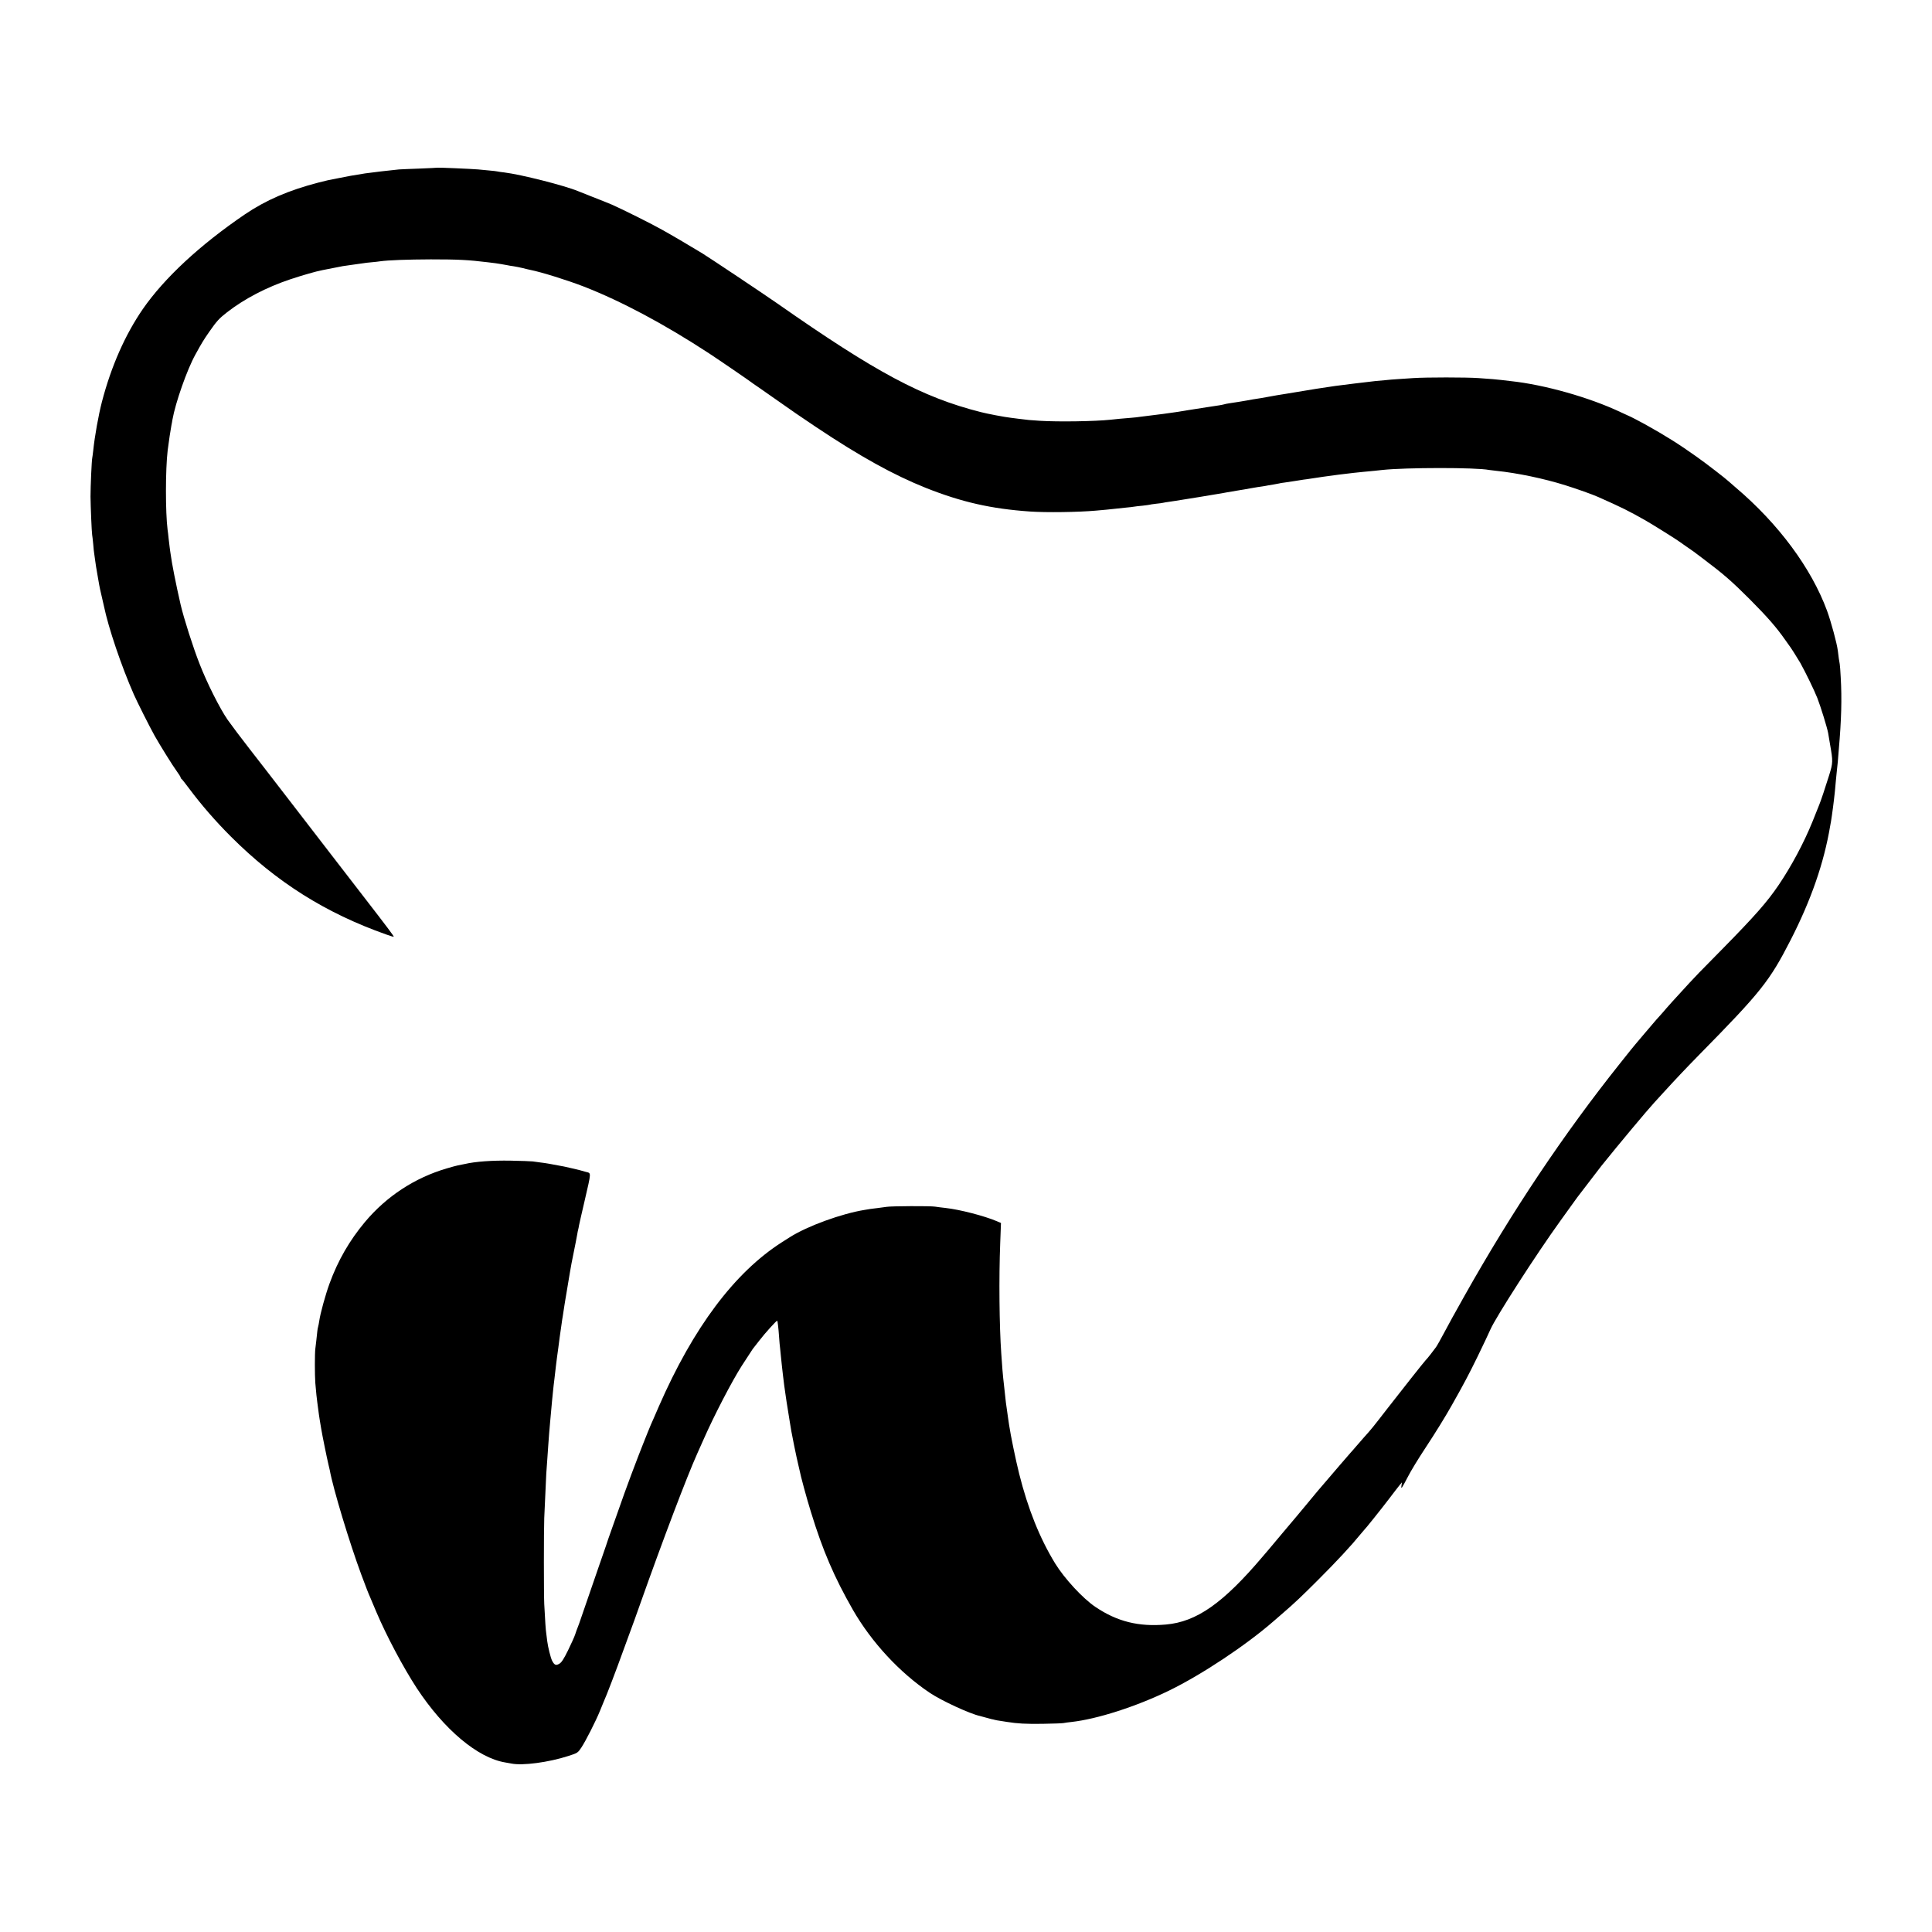
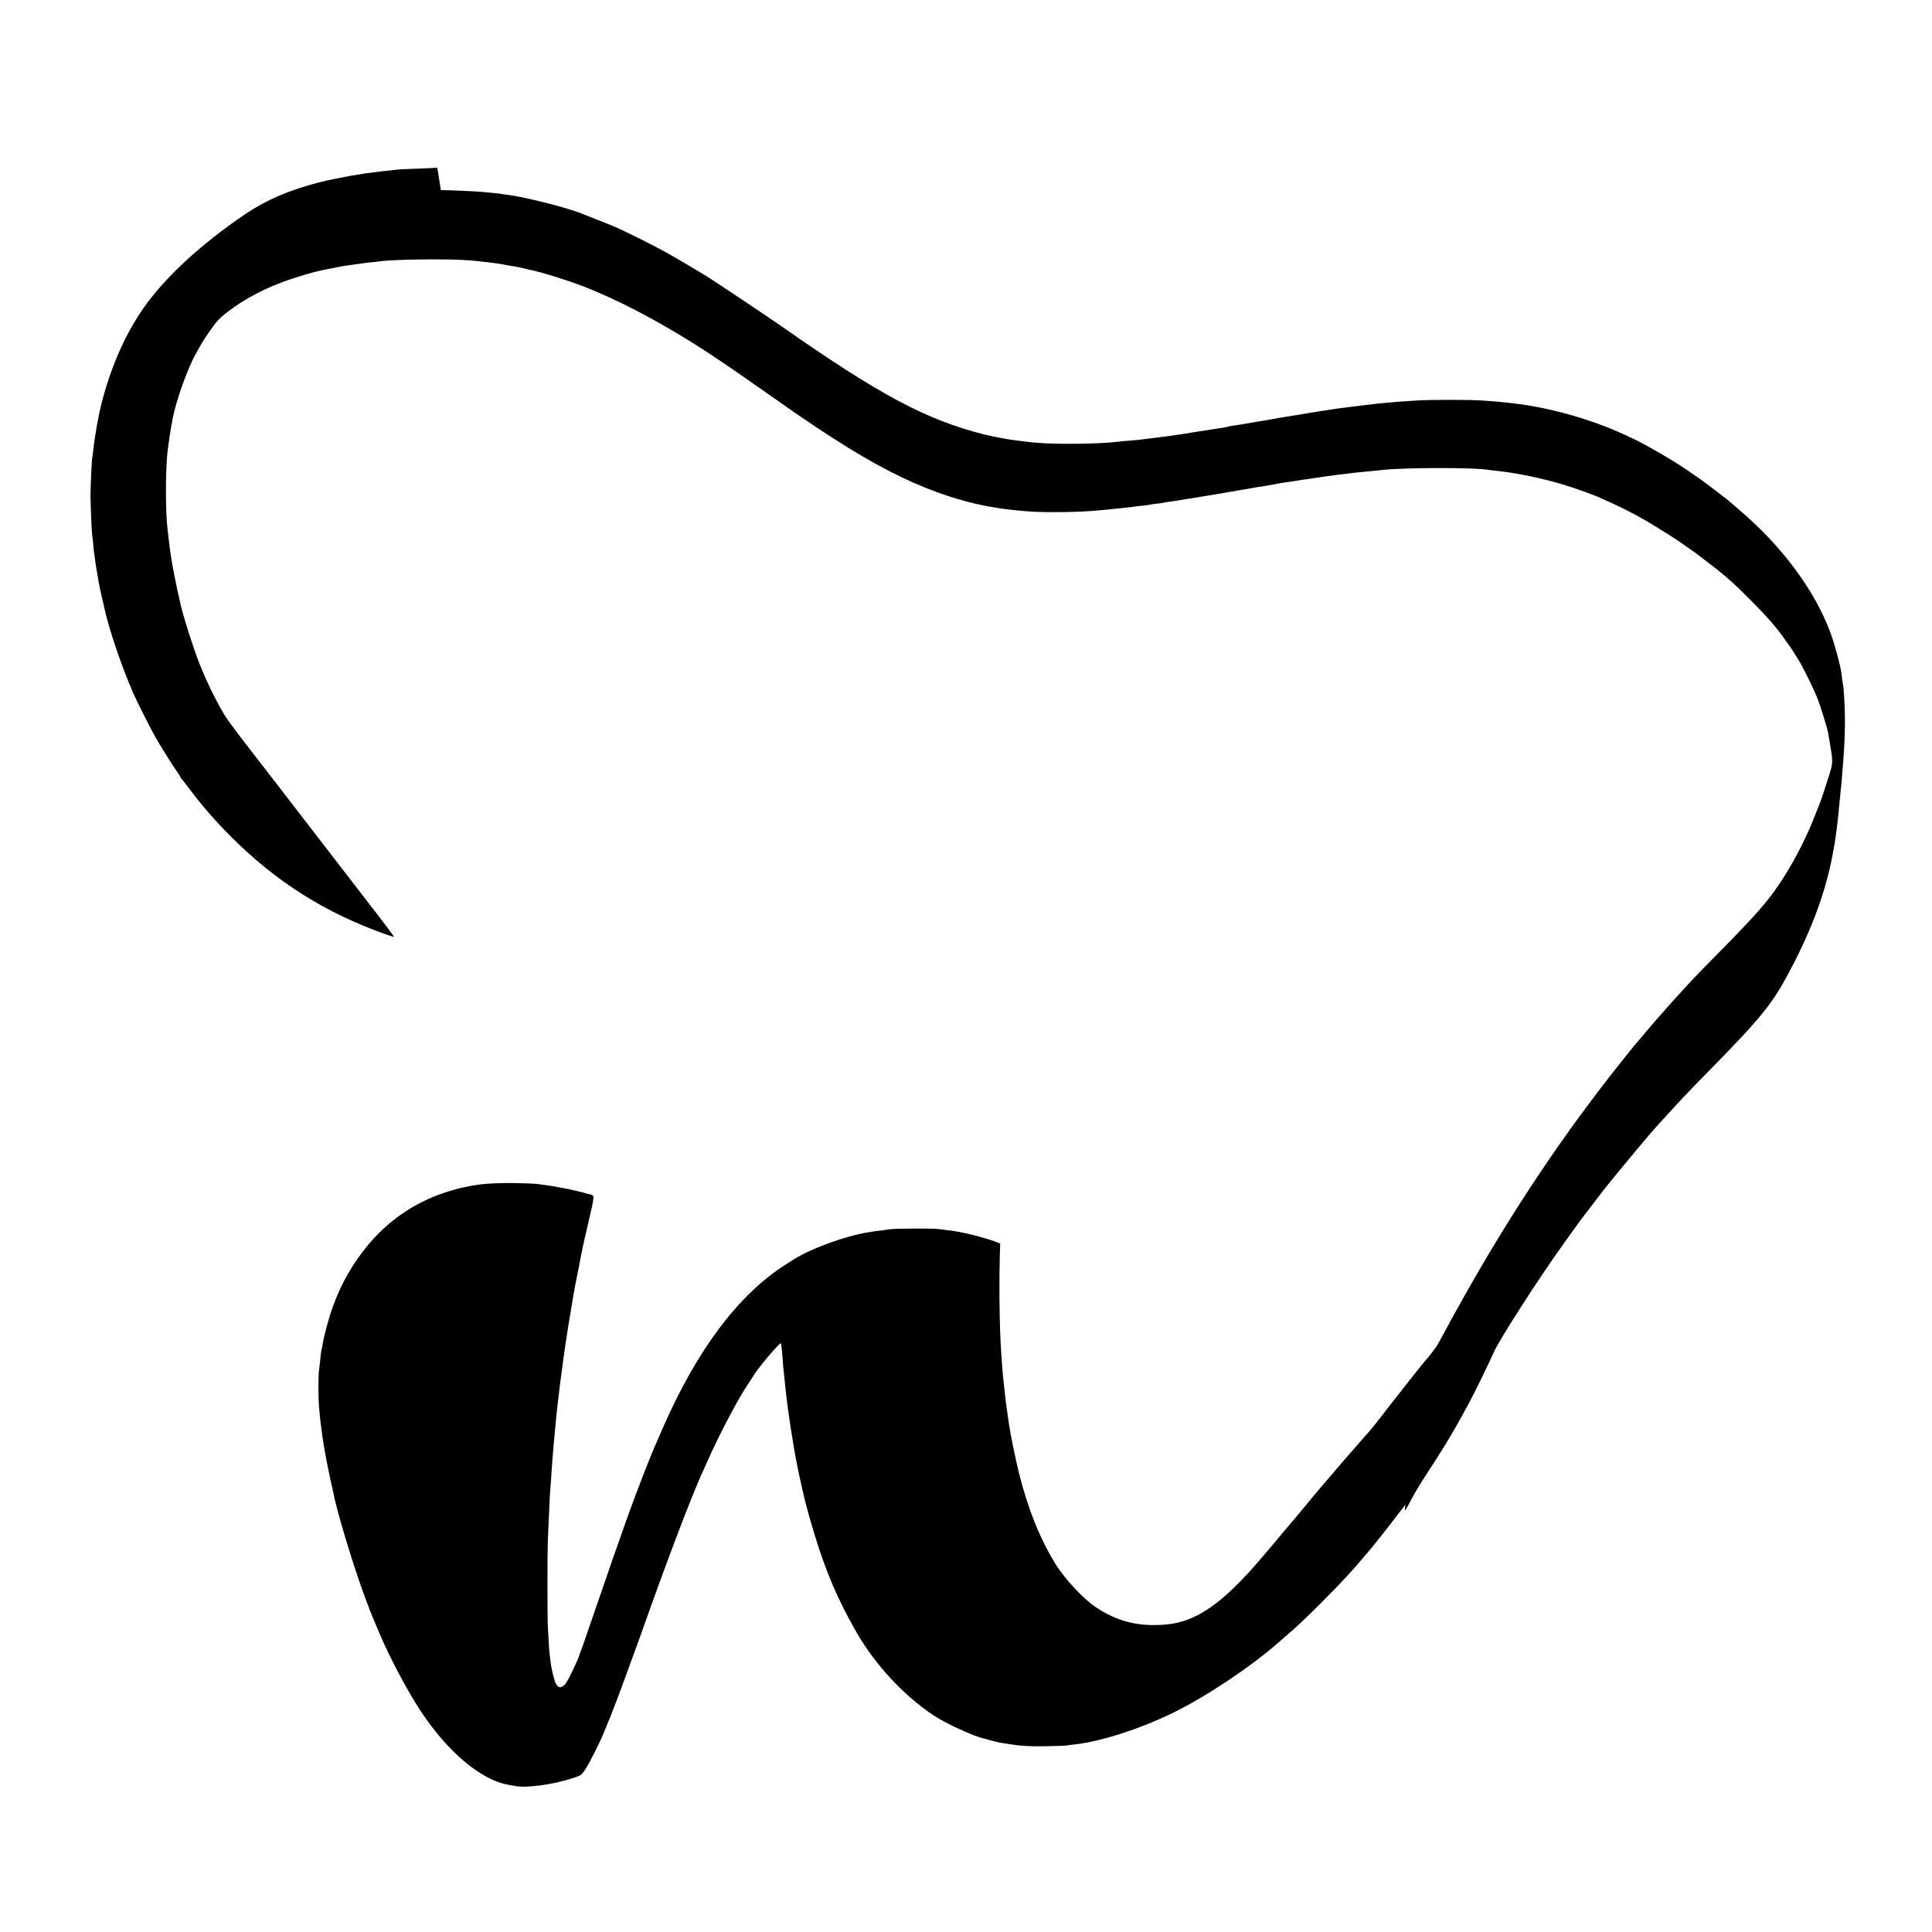
<svg xmlns="http://www.w3.org/2000/svg" version="1.0" width="2000pt" height="2000pt" viewBox="0 0 2000 2000" preserveAspectRatio="xMidYMid meet">
  <g transform="translate(0,2000) scale(0.1,-0.1)" fill="#000000" stroke="none">
-     <path d="M4527 18264 c-1 -1 -83 -5 -182 -9 -99 -3 -196 -8 -215 -9 -67 -6 -307 -34 -350 -41 -137 -22 -178 -29 -265 -47 -132 -26 -126 -24 -219 -48 -308 -80 -544 -182 -761 -329 -466 -317 -835 -660 -1057 -981 -183 -266 -327 -592 -423 -960 -35 -135 -75 -356 -90 -505 -4 -33 -8 -67 -10 -75 -6 -23 -18 -293 -18 -400 1 -104 12 -368 17 -397 2 -10 7 -53 11 -96 3 -43 8 -86 10 -96 2 -10 6 -42 10 -72 4 -30 13 -92 22 -139 8 -47 17 -98 20 -115 2 -16 14 -68 25 -115 11 -47 21 -94 24 -105 46 -223 180 -620 310 -915 32 -73 163 -334 214 -425 52 -93 189 -314 232 -372 21 -29 38 -56 38 -62 0 -5 3 -11 8 -13 4 -2 40 -47 80 -101 127 -170 272 -337 432 -497 471 -471 980 -792 1609 -1014 41 -15 75 -25 77 -23 4 4 -69 101 -311 414 -77 99 -228 295 -335 434 -107 139 -296 384 -420 545 -124 160 -236 306 -250 324 -14 18 -95 122 -180 232 -85 109 -185 242 -223 296 -80 115 -214 381 -290 577 -68 172 -164 474 -197 615 -48 209 -92 430 -105 533 -2 15 -7 44 -9 65 -3 20 -8 62 -11 92 -3 30 -7 69 -10 85 -23 179 -23 628 1 825 11 87 30 215 39 260 3 14 8 39 10 55 31 176 152 521 238 675 67 123 87 154 143 235 78 112 102 138 184 202 180 140 408 259 656 342 133 44 261 81 334 95 21 4 109 21 209 41 14 2 61 9 105 15 45 6 93 13 107 15 14 3 52 7 85 10 32 3 73 7 89 10 86 12 279 19 525 20 281 0 385 -5 590 -30 36 -5 72 -9 80 -10 17 -2 96 -15 125 -21 11 -3 38 -7 60 -10 22 -3 65 -12 95 -19 30 -8 66 -16 80 -19 112 -22 382 -106 555 -173 389 -152 832 -388 1295 -691 107 -70 433 -294 440 -301 3 -3 13 -10 22 -16 9 -5 90 -62 180 -125 260 -183 264 -185 463 -319 458 -306 803 -497 1140 -632 371 -147 675 -216 1075 -244 168 -12 507 -7 685 9 17 2 66 6 110 10 44 4 91 9 105 11 14 2 56 6 93 10 37 3 77 8 87 10 10 2 50 7 87 10 37 4 70 9 73 10 3 2 33 6 65 10 33 3 67 8 75 10 8 2 35 7 60 10 25 3 97 15 160 25 63 10 131 21 150 24 19 3 46 8 60 10 14 3 68 12 120 20 52 9 104 17 115 20 17 3 40 7 130 22 11 1 61 10 110 19 50 9 106 18 125 20 19 3 44 7 56 10 12 2 39 7 60 10 21 4 46 8 54 10 8 3 35 7 60 10 25 3 70 10 100 15 30 5 73 12 95 15 22 2 51 7 65 9 30 6 238 35 295 42 22 2 56 7 75 9 38 5 125 15 180 20 79 7 167 16 200 20 240 26 971 27 1105 0 11 -2 45 -6 75 -9 215 -22 494 -80 716 -150 113 -35 284 -96 339 -121 254 -113 313 -143 490 -243 77 -44 329 -202 350 -219 6 -5 39 -28 74 -52 36 -24 70 -48 75 -52 6 -5 54 -41 106 -80 203 -153 287 -226 475 -414 182 -183 276 -291 366 -420 19 -27 36 -52 39 -55 9 -8 91 -138 117 -183 57 -103 143 -280 176 -363 34 -87 102 -307 112 -363 2 -14 11 -65 19 -113 32 -182 31 -194 -9 -324 -35 -113 -88 -272 -102 -304 -3 -8 -7 -17 -8 -20 -1 -3 -5 -14 -10 -25 -4 -11 -28 -69 -52 -130 -89 -220 -220 -464 -350 -656 -120 -177 -245 -319 -583 -663 -283 -287 -250 -254 -341 -351 -128 -138 -246 -269 -275 -305 -16 -19 -34 -39 -40 -45 -6 -5 -37 -41 -70 -80 -32 -38 -61 -72 -64 -75 -3 -3 -27 -32 -55 -65 -27 -33 -52 -62 -55 -65 -4 -3 -76 -93 -161 -200 -582 -730 -1114 -1525 -1609 -2405 -100 -177 -165 -296 -215 -390 -32 -60 -67 -123 -79 -140 -20 -29 -95 -125 -107 -135 -12 -11 -254 -317 -392 -495 -163 -210 -163 -211 -252 -310 -34 -38 -72 -83 -86 -99 -13 -16 -33 -38 -44 -50 -16 -17 -147 -170 -349 -406 -11 -14 -64 -77 -116 -140 -52 -63 -97 -117 -100 -120 -3 -3 -64 -75 -135 -160 -71 -85 -139 -166 -151 -180 -12 -14 -41 -47 -64 -75 -408 -481 -682 -674 -1000 -702 -281 -25 -505 30 -730 182 -130 87 -321 294 -417 450 -160 262 -281 563 -373 930 -35 140 -89 401 -104 505 -3 19 -8 53 -11 75 -19 124 -27 190 -40 320 -3 33 -8 74 -10 90 -3 27 -11 117 -20 255 -20 277 -25 786 -11 1137 l8 213 -45 19 c-127 54 -382 120 -527 136 -36 4 -86 10 -111 14 -46 8 -452 6 -499 -2 -14 -2 -54 -8 -90 -12 -36 -4 -72 -9 -80 -10 -8 -1 -35 -6 -60 -10 -237 -38 -592 -167 -773 -282 -23 -15 -60 -38 -82 -52 -491 -314 -917 -882 -1275 -1701 -34 -80 -72 -165 -83 -190 -28 -65 -134 -333 -164 -415 -14 -38 -31 -83 -38 -100 -14 -34 -114 -310 -185 -515 -26 -74 -50 -142 -53 -150 -3 -8 -14 -42 -25 -75 -11 -33 -43 -125 -71 -205 -113 -328 -202 -586 -205 -595 -2 -5 -8 -23 -15 -40 -7 -16 -19 -50 -27 -75 -8 -25 -42 -99 -74 -165 -45 -91 -67 -125 -90 -138 -35 -21 -51 -14 -75 32 -15 31 -42 138 -50 201 -3 25 -8 61 -10 80 -6 36 -12 132 -21 305 -5 102 -5 763 0 890 10 235 19 425 21 460 2 22 6 85 10 140 3 55 8 120 10 145 2 25 6 86 10 135 4 50 8 101 10 115 1 14 6 63 10 110 4 47 9 96 10 110 2 14 6 54 9 90 4 36 10 99 16 140 5 41 12 100 15 130 4 30 8 66 10 80 2 14 9 63 15 110 12 93 18 140 25 185 3 17 7 48 10 70 3 22 7 51 10 65 4 24 12 78 20 130 2 14 6 39 9 55 3 17 8 46 11 65 3 19 7 46 10 60 3 14 7 41 10 60 3 19 10 62 16 95 6 33 13 71 15 85 2 14 9 45 14 70 5 25 12 56 14 70 3 14 10 50 16 80 6 30 13 69 16 85 2 17 7 37 9 45 2 8 7 29 9 45 3 17 29 129 57 250 72 313 71 288 13 304 -27 8 -54 15 -61 17 -7 1 -40 9 -75 18 -35 8 -74 17 -88 20 -148 28 -185 35 -245 42 -27 3 -63 8 -80 11 -16 2 -120 6 -230 8 -193 3 -364 -9 -475 -35 -25 -5 -56 -12 -70 -14 -14 -3 -65 -16 -114 -31 -332 -97 -625 -289 -848 -555 -160 -191 -280 -399 -367 -638 -42 -115 -95 -308 -106 -385 -3 -23 -9 -51 -12 -62 -3 -11 -7 -31 -8 -45 -4 -37 -16 -150 -21 -185 -6 -45 -6 -271 0 -350 8 -94 16 -175 21 -205 2 -14 7 -47 10 -75 3 -27 10 -75 15 -105 5 -30 12 -71 15 -90 10 -63 61 -313 75 -370 5 -19 11 -46 14 -60 34 -189 203 -748 326 -1080 56 -149 67 -179 96 -245 7 -16 33 -79 59 -140 107 -252 279 -575 419 -790 283 -430 631 -723 917 -770 19 -3 47 -8 62 -11 116 -24 386 12 590 78 96 31 98 32 135 87 45 68 149 273 192 378 17 43 35 87 40 98 24 50 134 339 199 520 40 110 79 216 86 235 8 19 48 132 90 250 238 672 486 1325 594 1565 10 22 40 90 67 150 105 239 292 599 392 755 65 101 107 165 114 175 5 6 35 44 68 87 59 77 180 211 186 206 4 -5 13 -79 19 -168 3 -47 8 -101 11 -121 2 -20 6 -56 8 -80 5 -49 15 -148 21 -194 13 -104 16 -133 20 -155 2 -14 7 -45 10 -70 3 -25 13 -85 21 -135 8 -49 17 -106 20 -125 11 -73 16 -99 45 -245 17 -82 35 -168 41 -190 5 -22 12 -51 15 -65 9 -52 75 -296 118 -433 122 -398 240 -672 433 -1010 193 -336 484 -651 797 -861 122 -82 417 -218 520 -240 6 -2 30 -8 55 -15 25 -7 53 -15 63 -17 10 -2 26 -5 35 -8 9 -3 34 -7 55 -10 20 -3 52 -8 70 -11 112 -18 194 -22 367 -20 107 2 206 5 220 8 14 3 50 8 80 11 264 29 668 158 1010 324 339 165 797 469 1086 721 22 20 67 59 99 86 115 99 193 173 360 340 195 195 339 350 441 475 16 19 31 37 34 40 14 12 184 225 260 325 46 61 95 124 108 140 l25 30 -5 -33 c-6 -44 1 -34 65 88 29 58 110 191 179 295 112 170 214 336 278 450 120 212 177 320 265 500 56 116 117 243 134 283 56 128 476 781 726 1127 60 83 125 173 144 200 20 28 41 57 48 65 7 8 58 76 115 150 56 74 108 142 115 150 178 222 480 583 548 656 5 6 48 53 95 104 126 138 219 237 370 391 640 651 728 761 947 1189 212 415 344 795 409 1180 4 25 8 47 9 50 1 3 5 30 9 60 4 30 9 66 11 80 2 14 6 50 10 80 3 30 8 71 10 90 2 19 7 69 10 110 4 41 8 86 10 100 2 14 6 57 10 95 3 39 8 95 10 125 27 307 33 527 20 750 -3 63 -8 124 -10 135 -5 24 -14 84 -20 140 -10 78 -68 292 -112 414 -163 441 -503 900 -947 1276 -32 28 -64 55 -70 61 -33 31 -232 185 -334 257 -183 130 -316 214 -535 336 -47 26 -160 85 -167 86 -3 1 -41 18 -85 39 -321 152 -788 284 -1137 321 -29 3 -71 8 -93 11 -22 3 -62 7 -90 9 -27 2 -95 7 -150 11 -122 9 -544 9 -675 0 -52 -3 -126 -8 -165 -11 -38 -2 -92 -7 -120 -10 -27 -2 -77 -7 -110 -10 -66 -7 -362 -43 -410 -50 -27 -4 -58 -9 -200 -30 -47 -7 -264 -43 -309 -51 -17 -3 -42 -7 -56 -9 -14 -2 -63 -10 -110 -19 -84 -15 -108 -20 -184 -31 -21 -4 -48 -9 -60 -11 -26 -5 -126 -21 -181 -29 -22 -3 -46 -8 -54 -11 -8 -2 -30 -7 -50 -10 -20 -3 -79 -12 -131 -20 -126 -20 -138 -22 -185 -29 -22 -4 -80 -13 -130 -21 -49 -7 -110 -16 -135 -19 -25 -3 -61 -7 -80 -10 -19 -3 -55 -7 -80 -10 -25 -3 -61 -7 -80 -10 -19 -3 -60 -8 -90 -10 -76 -6 -167 -14 -215 -20 -161 -17 -537 -23 -730 -11 -103 6 -128 9 -222 21 -21 2 -56 7 -78 10 -64 7 -247 42 -316 60 -601 153 -1078 407 -2104 1125 -136 95 -698 470 -771 515 -126 76 -326 195 -329 195 -1 0 -42 23 -90 51 -94 54 -418 216 -524 262 -35 15 -123 50 -195 78 -72 28 -140 55 -151 60 -142 59 -593 173 -765 194 -30 3 -62 8 -70 10 -8 2 -46 7 -85 10 -38 3 -90 8 -115 11 -67 6 -419 21 -423 18z" />
+     <path d="M4527 18264 c-1 -1 -83 -5 -182 -9 -99 -3 -196 -8 -215 -9 -67 -6 -307 -34 -350 -41 -137 -22 -178 -29 -265 -47 -132 -26 -126 -24 -219 -48 -308 -80 -544 -182 -761 -329 -466 -317 -835 -660 -1057 -981 -183 -266 -327 -592 -423 -960 -35 -135 -75 -356 -90 -505 -4 -33 -8 -67 -10 -75 -6 -23 -18 -293 -18 -400 1 -104 12 -368 17 -397 2 -10 7 -53 11 -96 3 -43 8 -86 10 -96 2 -10 6 -42 10 -72 4 -30 13 -92 22 -139 8 -47 17 -98 20 -115 2 -16 14 -68 25 -115 11 -47 21 -94 24 -105 46 -223 180 -620 310 -915 32 -73 163 -334 214 -425 52 -93 189 -314 232 -372 21 -29 38 -56 38 -62 0 -5 3 -11 8 -13 4 -2 40 -47 80 -101 127 -170 272 -337 432 -497 471 -471 980 -792 1609 -1014 41 -15 75 -25 77 -23 4 4 -69 101 -311 414 -77 99 -228 295 -335 434 -107 139 -296 384 -420 545 -124 160 -236 306 -250 324 -14 18 -95 122 -180 232 -85 109 -185 242 -223 296 -80 115 -214 381 -290 577 -68 172 -164 474 -197 615 -48 209 -92 430 -105 533 -2 15 -7 44 -9 65 -3 20 -8 62 -11 92 -3 30 -7 69 -10 85 -23 179 -23 628 1 825 11 87 30 215 39 260 3 14 8 39 10 55 31 176 152 521 238 675 67 123 87 154 143 235 78 112 102 138 184 202 180 140 408 259 656 342 133 44 261 81 334 95 21 4 109 21 209 41 14 2 61 9 105 15 45 6 93 13 107 15 14 3 52 7 85 10 32 3 73 7 89 10 86 12 279 19 525 20 281 0 385 -5 590 -30 36 -5 72 -9 80 -10 17 -2 96 -15 125 -21 11 -3 38 -7 60 -10 22 -3 65 -12 95 -19 30 -8 66 -16 80 -19 112 -22 382 -106 555 -173 389 -152 832 -388 1295 -691 107 -70 433 -294 440 -301 3 -3 13 -10 22 -16 9 -5 90 -62 180 -125 260 -183 264 -185 463 -319 458 -306 803 -497 1140 -632 371 -147 675 -216 1075 -244 168 -12 507 -7 685 9 17 2 66 6 110 10 44 4 91 9 105 11 14 2 56 6 93 10 37 3 77 8 87 10 10 2 50 7 87 10 37 4 70 9 73 10 3 2 33 6 65 10 33 3 67 8 75 10 8 2 35 7 60 10 25 3 97 15 160 25 63 10 131 21 150 24 19 3 46 8 60 10 14 3 68 12 120 20 52 9 104 17 115 20 17 3 40 7 130 22 11 1 61 10 110 19 50 9 106 18 125 20 19 3 44 7 56 10 12 2 39 7 60 10 21 4 46 8 54 10 8 3 35 7 60 10 25 3 70 10 100 15 30 5 73 12 95 15 22 2 51 7 65 9 30 6 238 35 295 42 22 2 56 7 75 9 38 5 125 15 180 20 79 7 167 16 200 20 240 26 971 27 1105 0 11 -2 45 -6 75 -9 215 -22 494 -80 716 -150 113 -35 284 -96 339 -121 254 -113 313 -143 490 -243 77 -44 329 -202 350 -219 6 -5 39 -28 74 -52 36 -24 70 -48 75 -52 6 -5 54 -41 106 -80 203 -153 287 -226 475 -414 182 -183 276 -291 366 -420 19 -27 36 -52 39 -55 9 -8 91 -138 117 -183 57 -103 143 -280 176 -363 34 -87 102 -307 112 -363 2 -14 11 -65 19 -113 32 -182 31 -194 -9 -324 -35 -113 -88 -272 -102 -304 -3 -8 -7 -17 -8 -20 -1 -3 -5 -14 -10 -25 -4 -11 -28 -69 -52 -130 -89 -220 -220 -464 -350 -656 -120 -177 -245 -319 -583 -663 -283 -287 -250 -254 -341 -351 -128 -138 -246 -269 -275 -305 -16 -19 -34 -39 -40 -45 -6 -5 -37 -41 -70 -80 -32 -38 -61 -72 -64 -75 -3 -3 -27 -32 -55 -65 -27 -33 -52 -62 -55 -65 -4 -3 -76 -93 -161 -200 -582 -730 -1114 -1525 -1609 -2405 -100 -177 -165 -296 -215 -390 -32 -60 -67 -123 -79 -140 -20 -29 -95 -125 -107 -135 -12 -11 -254 -317 -392 -495 -163 -210 -163 -211 -252 -310 -34 -38 -72 -83 -86 -99 -13 -16 -33 -38 -44 -50 -16 -17 -147 -170 -349 -406 -11 -14 -64 -77 -116 -140 -52 -63 -97 -117 -100 -120 -3 -3 -64 -75 -135 -160 -71 -85 -139 -166 -151 -180 -12 -14 -41 -47 -64 -75 -408 -481 -682 -674 -1000 -702 -281 -25 -505 30 -730 182 -130 87 -321 294 -417 450 -160 262 -281 563 -373 930 -35 140 -89 401 -104 505 -3 19 -8 53 -11 75 -19 124 -27 190 -40 320 -3 33 -8 74 -10 90 -3 27 -11 117 -20 255 -20 277 -25 786 -11 1137 c-127 54 -382 120 -527 136 -36 4 -86 10 -111 14 -46 8 -452 6 -499 -2 -14 -2 -54 -8 -90 -12 -36 -4 -72 -9 -80 -10 -8 -1 -35 -6 -60 -10 -237 -38 -592 -167 -773 -282 -23 -15 -60 -38 -82 -52 -491 -314 -917 -882 -1275 -1701 -34 -80 -72 -165 -83 -190 -28 -65 -134 -333 -164 -415 -14 -38 -31 -83 -38 -100 -14 -34 -114 -310 -185 -515 -26 -74 -50 -142 -53 -150 -3 -8 -14 -42 -25 -75 -11 -33 -43 -125 -71 -205 -113 -328 -202 -586 -205 -595 -2 -5 -8 -23 -15 -40 -7 -16 -19 -50 -27 -75 -8 -25 -42 -99 -74 -165 -45 -91 -67 -125 -90 -138 -35 -21 -51 -14 -75 32 -15 31 -42 138 -50 201 -3 25 -8 61 -10 80 -6 36 -12 132 -21 305 -5 102 -5 763 0 890 10 235 19 425 21 460 2 22 6 85 10 140 3 55 8 120 10 145 2 25 6 86 10 135 4 50 8 101 10 115 1 14 6 63 10 110 4 47 9 96 10 110 2 14 6 54 9 90 4 36 10 99 16 140 5 41 12 100 15 130 4 30 8 66 10 80 2 14 9 63 15 110 12 93 18 140 25 185 3 17 7 48 10 70 3 22 7 51 10 65 4 24 12 78 20 130 2 14 6 39 9 55 3 17 8 46 11 65 3 19 7 46 10 60 3 14 7 41 10 60 3 19 10 62 16 95 6 33 13 71 15 85 2 14 9 45 14 70 5 25 12 56 14 70 3 14 10 50 16 80 6 30 13 69 16 85 2 17 7 37 9 45 2 8 7 29 9 45 3 17 29 129 57 250 72 313 71 288 13 304 -27 8 -54 15 -61 17 -7 1 -40 9 -75 18 -35 8 -74 17 -88 20 -148 28 -185 35 -245 42 -27 3 -63 8 -80 11 -16 2 -120 6 -230 8 -193 3 -364 -9 -475 -35 -25 -5 -56 -12 -70 -14 -14 -3 -65 -16 -114 -31 -332 -97 -625 -289 -848 -555 -160 -191 -280 -399 -367 -638 -42 -115 -95 -308 -106 -385 -3 -23 -9 -51 -12 -62 -3 -11 -7 -31 -8 -45 -4 -37 -16 -150 -21 -185 -6 -45 -6 -271 0 -350 8 -94 16 -175 21 -205 2 -14 7 -47 10 -75 3 -27 10 -75 15 -105 5 -30 12 -71 15 -90 10 -63 61 -313 75 -370 5 -19 11 -46 14 -60 34 -189 203 -748 326 -1080 56 -149 67 -179 96 -245 7 -16 33 -79 59 -140 107 -252 279 -575 419 -790 283 -430 631 -723 917 -770 19 -3 47 -8 62 -11 116 -24 386 12 590 78 96 31 98 32 135 87 45 68 149 273 192 378 17 43 35 87 40 98 24 50 134 339 199 520 40 110 79 216 86 235 8 19 48 132 90 250 238 672 486 1325 594 1565 10 22 40 90 67 150 105 239 292 599 392 755 65 101 107 165 114 175 5 6 35 44 68 87 59 77 180 211 186 206 4 -5 13 -79 19 -168 3 -47 8 -101 11 -121 2 -20 6 -56 8 -80 5 -49 15 -148 21 -194 13 -104 16 -133 20 -155 2 -14 7 -45 10 -70 3 -25 13 -85 21 -135 8 -49 17 -106 20 -125 11 -73 16 -99 45 -245 17 -82 35 -168 41 -190 5 -22 12 -51 15 -65 9 -52 75 -296 118 -433 122 -398 240 -672 433 -1010 193 -336 484 -651 797 -861 122 -82 417 -218 520 -240 6 -2 30 -8 55 -15 25 -7 53 -15 63 -17 10 -2 26 -5 35 -8 9 -3 34 -7 55 -10 20 -3 52 -8 70 -11 112 -18 194 -22 367 -20 107 2 206 5 220 8 14 3 50 8 80 11 264 29 668 158 1010 324 339 165 797 469 1086 721 22 20 67 59 99 86 115 99 193 173 360 340 195 195 339 350 441 475 16 19 31 37 34 40 14 12 184 225 260 325 46 61 95 124 108 140 l25 30 -5 -33 c-6 -44 1 -34 65 88 29 58 110 191 179 295 112 170 214 336 278 450 120 212 177 320 265 500 56 116 117 243 134 283 56 128 476 781 726 1127 60 83 125 173 144 200 20 28 41 57 48 65 7 8 58 76 115 150 56 74 108 142 115 150 178 222 480 583 548 656 5 6 48 53 95 104 126 138 219 237 370 391 640 651 728 761 947 1189 212 415 344 795 409 1180 4 25 8 47 9 50 1 3 5 30 9 60 4 30 9 66 11 80 2 14 6 50 10 80 3 30 8 71 10 90 2 19 7 69 10 110 4 41 8 86 10 100 2 14 6 57 10 95 3 39 8 95 10 125 27 307 33 527 20 750 -3 63 -8 124 -10 135 -5 24 -14 84 -20 140 -10 78 -68 292 -112 414 -163 441 -503 900 -947 1276 -32 28 -64 55 -70 61 -33 31 -232 185 -334 257 -183 130 -316 214 -535 336 -47 26 -160 85 -167 86 -3 1 -41 18 -85 39 -321 152 -788 284 -1137 321 -29 3 -71 8 -93 11 -22 3 -62 7 -90 9 -27 2 -95 7 -150 11 -122 9 -544 9 -675 0 -52 -3 -126 -8 -165 -11 -38 -2 -92 -7 -120 -10 -27 -2 -77 -7 -110 -10 -66 -7 -362 -43 -410 -50 -27 -4 -58 -9 -200 -30 -47 -7 -264 -43 -309 -51 -17 -3 -42 -7 -56 -9 -14 -2 -63 -10 -110 -19 -84 -15 -108 -20 -184 -31 -21 -4 -48 -9 -60 -11 -26 -5 -126 -21 -181 -29 -22 -3 -46 -8 -54 -11 -8 -2 -30 -7 -50 -10 -20 -3 -79 -12 -131 -20 -126 -20 -138 -22 -185 -29 -22 -4 -80 -13 -130 -21 -49 -7 -110 -16 -135 -19 -25 -3 -61 -7 -80 -10 -19 -3 -55 -7 -80 -10 -25 -3 -61 -7 -80 -10 -19 -3 -60 -8 -90 -10 -76 -6 -167 -14 -215 -20 -161 -17 -537 -23 -730 -11 -103 6 -128 9 -222 21 -21 2 -56 7 -78 10 -64 7 -247 42 -316 60 -601 153 -1078 407 -2104 1125 -136 95 -698 470 -771 515 -126 76 -326 195 -329 195 -1 0 -42 23 -90 51 -94 54 -418 216 -524 262 -35 15 -123 50 -195 78 -72 28 -140 55 -151 60 -142 59 -593 173 -765 194 -30 3 -62 8 -70 10 -8 2 -46 7 -85 10 -38 3 -90 8 -115 11 -67 6 -419 21 -423 18z" />
  </g>
</svg>